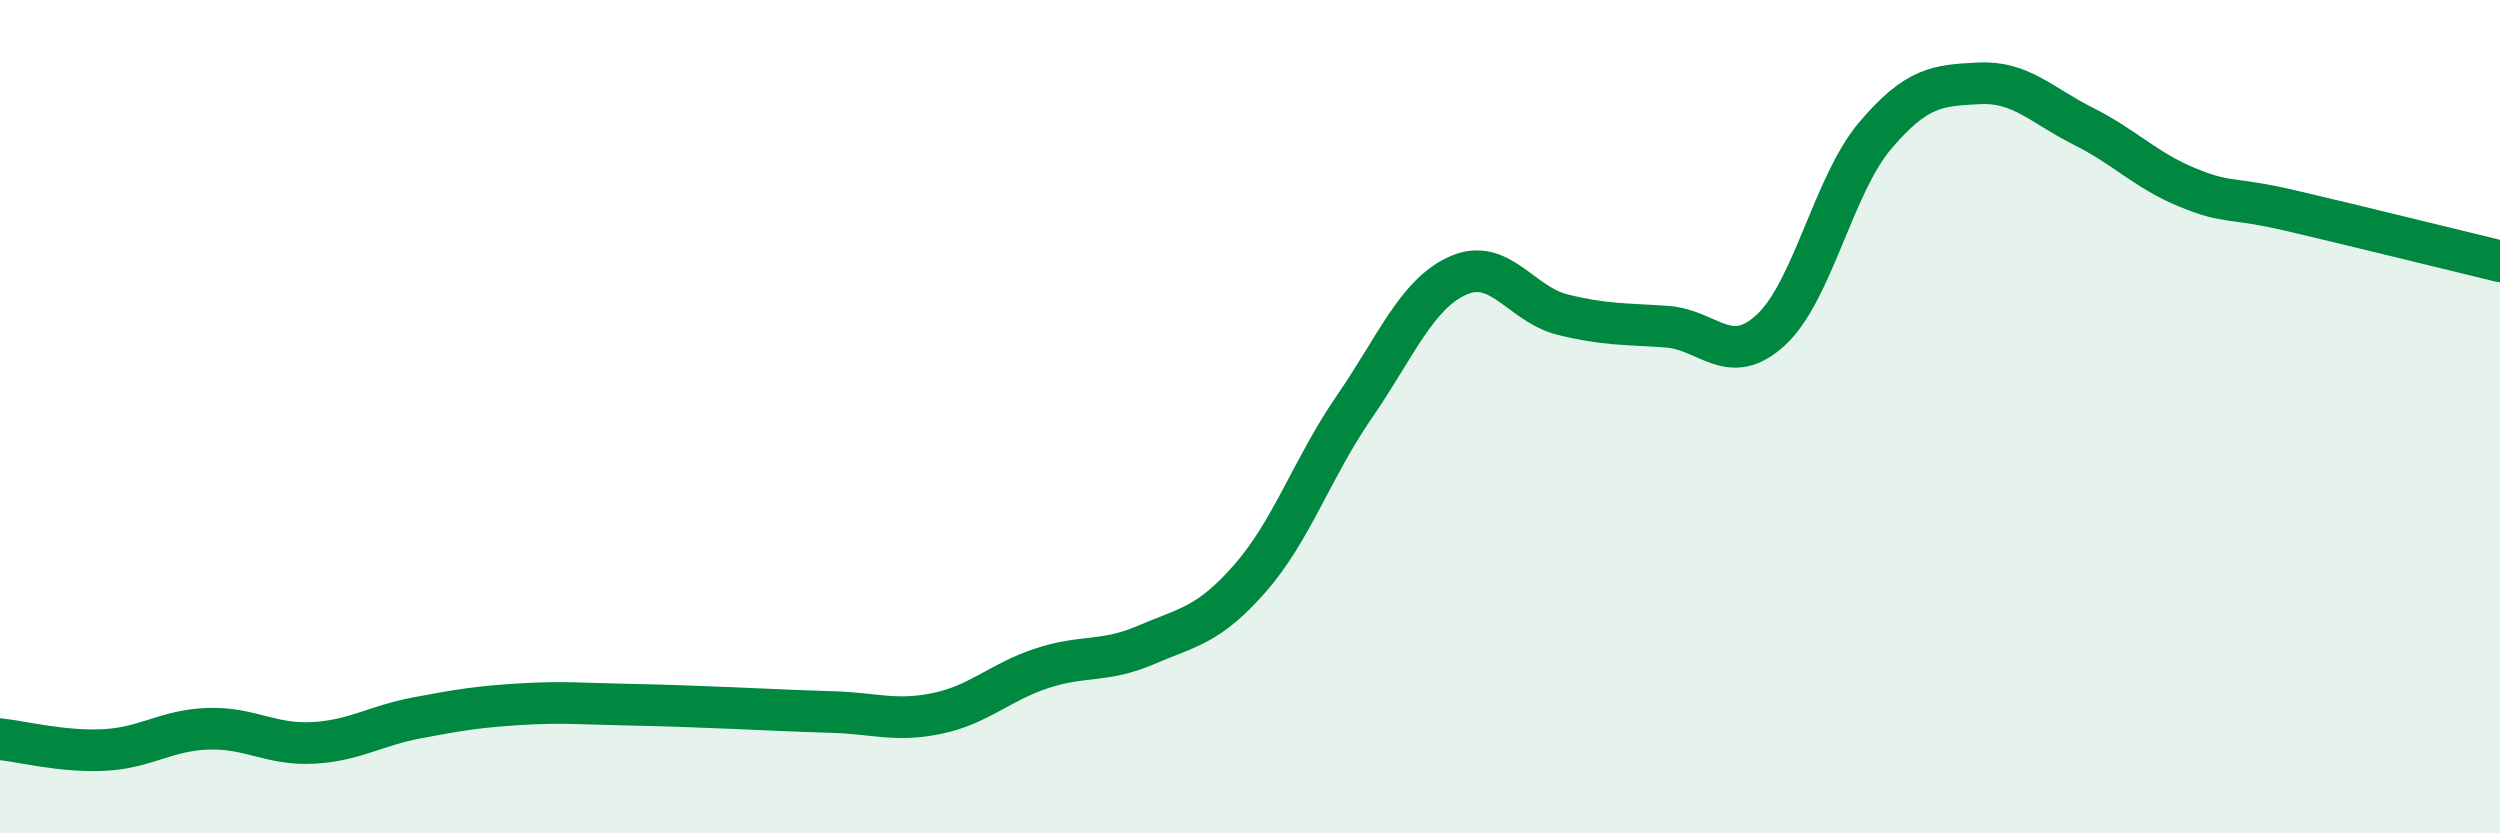
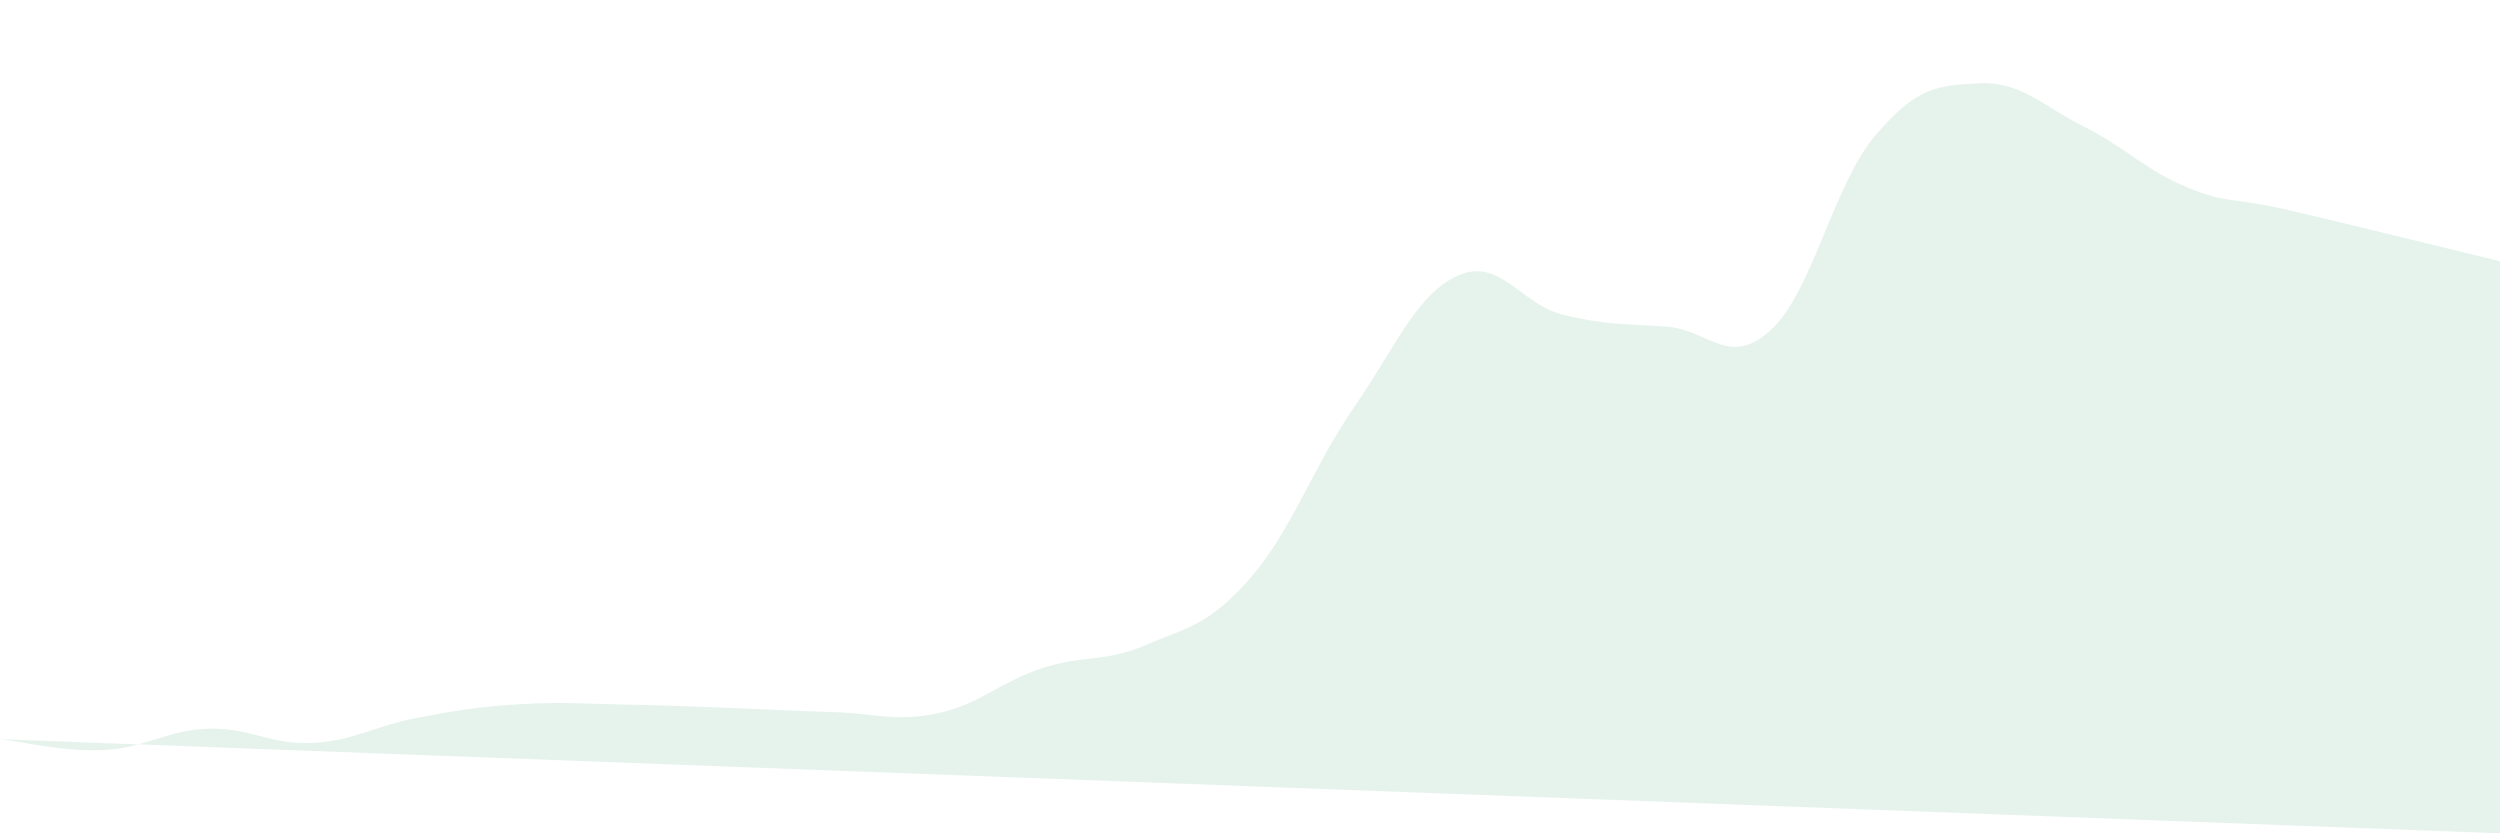
<svg xmlns="http://www.w3.org/2000/svg" width="60" height="20" viewBox="0 0 60 20">
-   <path d="M 0,17.74 C 0.5,17.79 1.5,18.05 2.5,18 C 3.5,17.95 4,17.52 5,17.49 C 6,17.46 6.5,17.88 7.5,17.83 C 8.5,17.78 9,17.42 10,17.23 C 11,17.04 11.5,16.96 12.5,16.9 C 13.5,16.84 14,16.89 15,16.91 C 16,16.93 16.5,16.95 17.5,16.99 C 18.5,17.03 19,17.06 20,17.09 C 21,17.12 21.5,17.33 22.5,17.12 C 23.5,16.91 24,16.37 25,16.04 C 26,15.71 26.5,15.91 27.5,15.48 C 28.5,15.05 29,15.02 30,13.88 C 31,12.74 31.5,11.22 32.5,9.77 C 33.5,8.32 34,7.05 35,6.61 C 36,6.17 36.5,7.3 37.5,7.55 C 38.5,7.8 39,7.77 40,7.84 C 41,7.91 41.5,8.84 42.5,7.92 C 43.5,7 44,4.44 45,3.26 C 46,2.08 46.5,2.05 47.5,2 C 48.5,1.95 49,2.53 50,3.03 C 51,3.53 51.5,4.09 52.5,4.5 C 53.5,4.91 53.5,4.71 55,5.06 C 56.5,5.41 59,6.03 60,6.27L60 20L0 20Z" fill="#008740" opacity="0.1" stroke-linecap="round" stroke-linejoin="round" />
-   <path d="M 0,17.74 C 0.5,17.79 1.5,18.05 2.5,18 C 3.5,17.95 4,17.52 5,17.49 C 6,17.46 6.5,17.88 7.5,17.83 C 8.5,17.78 9,17.42 10,17.23 C 11,17.04 11.5,16.96 12.5,16.9 C 13.5,16.84 14,16.89 15,16.91 C 16,16.93 16.5,16.95 17.5,16.99 C 18.5,17.03 19,17.06 20,17.09 C 21,17.12 21.5,17.33 22.5,17.12 C 23.5,16.91 24,16.37 25,16.04 C 26,15.71 26.5,15.91 27.5,15.48 C 28.5,15.05 29,15.02 30,13.88 C 31,12.74 31.5,11.22 32.5,9.77 C 33.5,8.32 34,7.05 35,6.61 C 36,6.17 36.5,7.3 37.5,7.55 C 38.5,7.8 39,7.77 40,7.84 C 41,7.91 41.5,8.84 42.5,7.92 C 43.5,7 44,4.44 45,3.26 C 46,2.08 46.5,2.05 47.5,2 C 48.5,1.95 49,2.53 50,3.03 C 51,3.53 51.5,4.09 52.5,4.5 C 53.5,4.91 53.5,4.71 55,5.06 C 56.5,5.41 59,6.03 60,6.27" stroke="#008740" stroke-width="1" fill="none" stroke-linecap="round" stroke-linejoin="round" />
+   <path d="M 0,17.74 C 0.5,17.79 1.5,18.05 2.5,18 C 3.5,17.95 4,17.52 5,17.49 C 6,17.46 6.5,17.88 7.5,17.83 C 8.5,17.78 9,17.42 10,17.23 C 11,17.04 11.5,16.96 12.5,16.9 C 13.5,16.84 14,16.89 15,16.91 C 16,16.93 16.5,16.95 17.5,16.99 C 18.5,17.03 19,17.06 20,17.09 C 21,17.12 21.5,17.33 22.5,17.12 C 23.5,16.91 24,16.37 25,16.04 C 26,15.71 26.5,15.91 27.5,15.48 C 28.5,15.05 29,15.02 30,13.88 C 31,12.74 31.5,11.22 32.5,9.77 C 33.5,8.32 34,7.05 35,6.61 C 36,6.17 36.5,7.3 37.5,7.55 C 38.5,7.8 39,7.77 40,7.84 C 41,7.91 41.5,8.84 42.5,7.92 C 43.5,7 44,4.44 45,3.26 C 46,2.08 46.5,2.05 47.5,2 C 48.5,1.95 49,2.53 50,3.03 C 51,3.53 51.5,4.09 52.5,4.5 C 53.5,4.91 53.5,4.71 55,5.06 C 56.5,5.41 59,6.03 60,6.27L60 20Z" fill="#008740" opacity="0.1" stroke-linecap="round" stroke-linejoin="round" />
</svg>